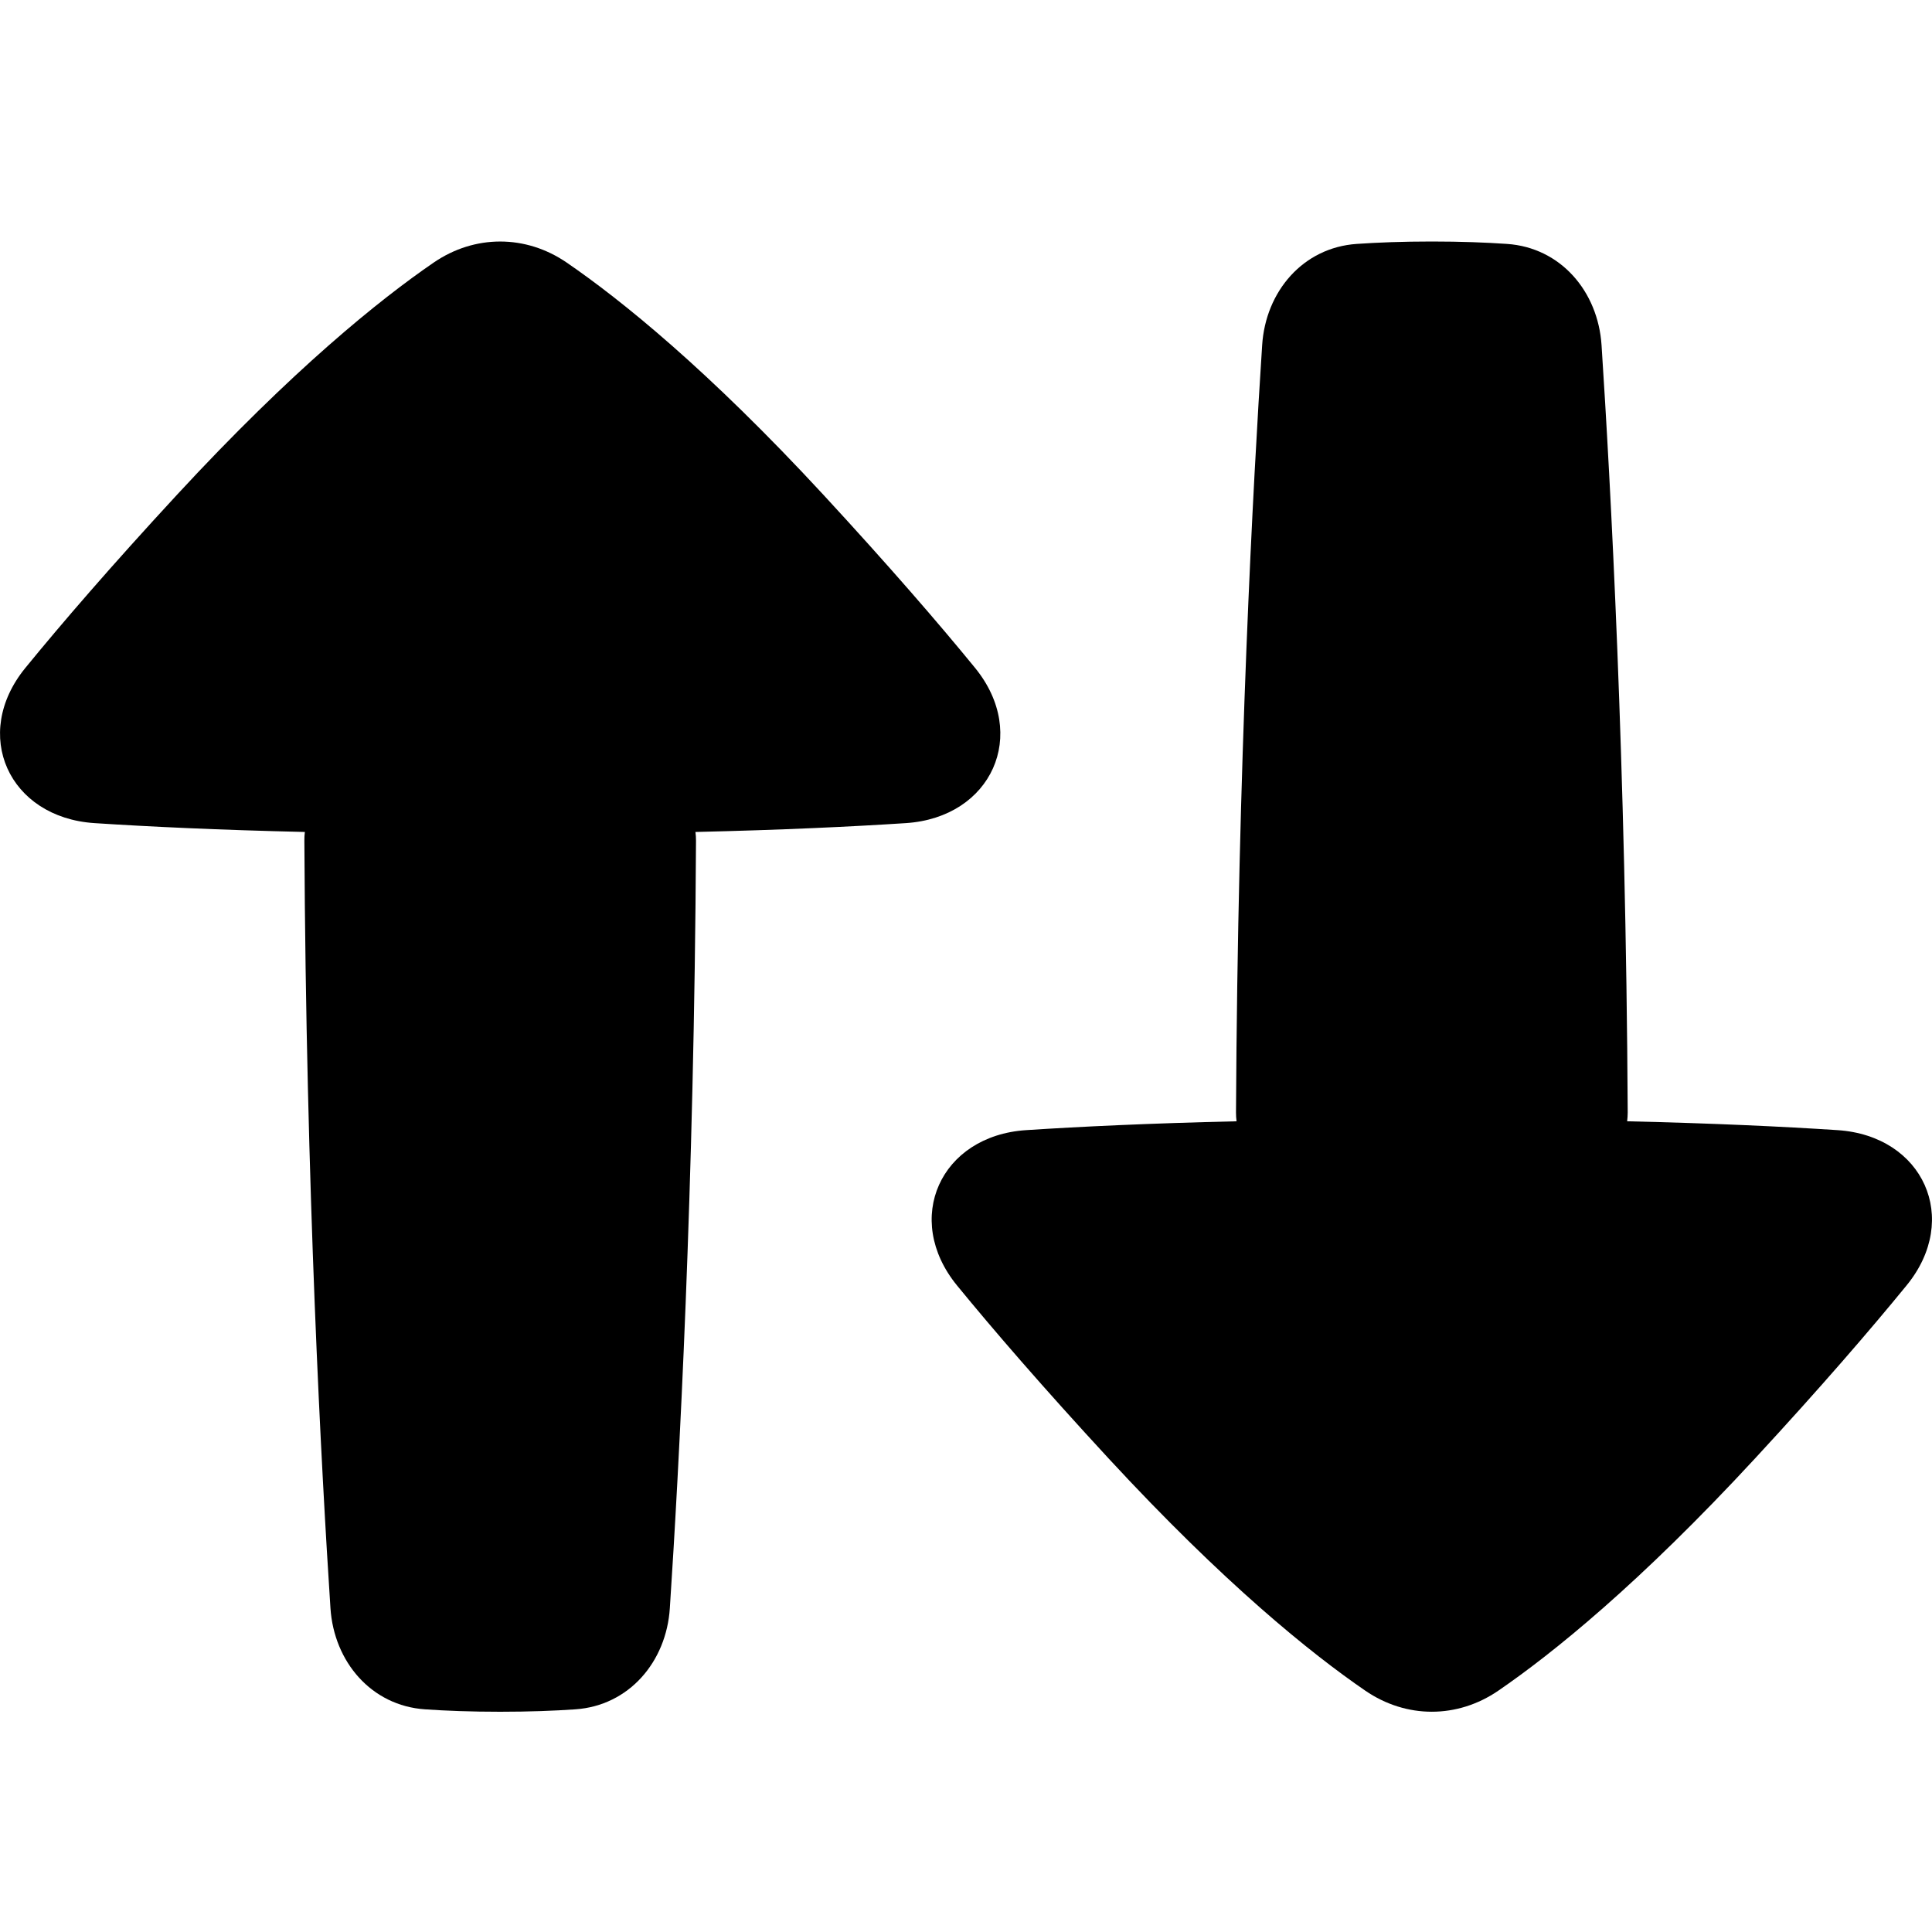
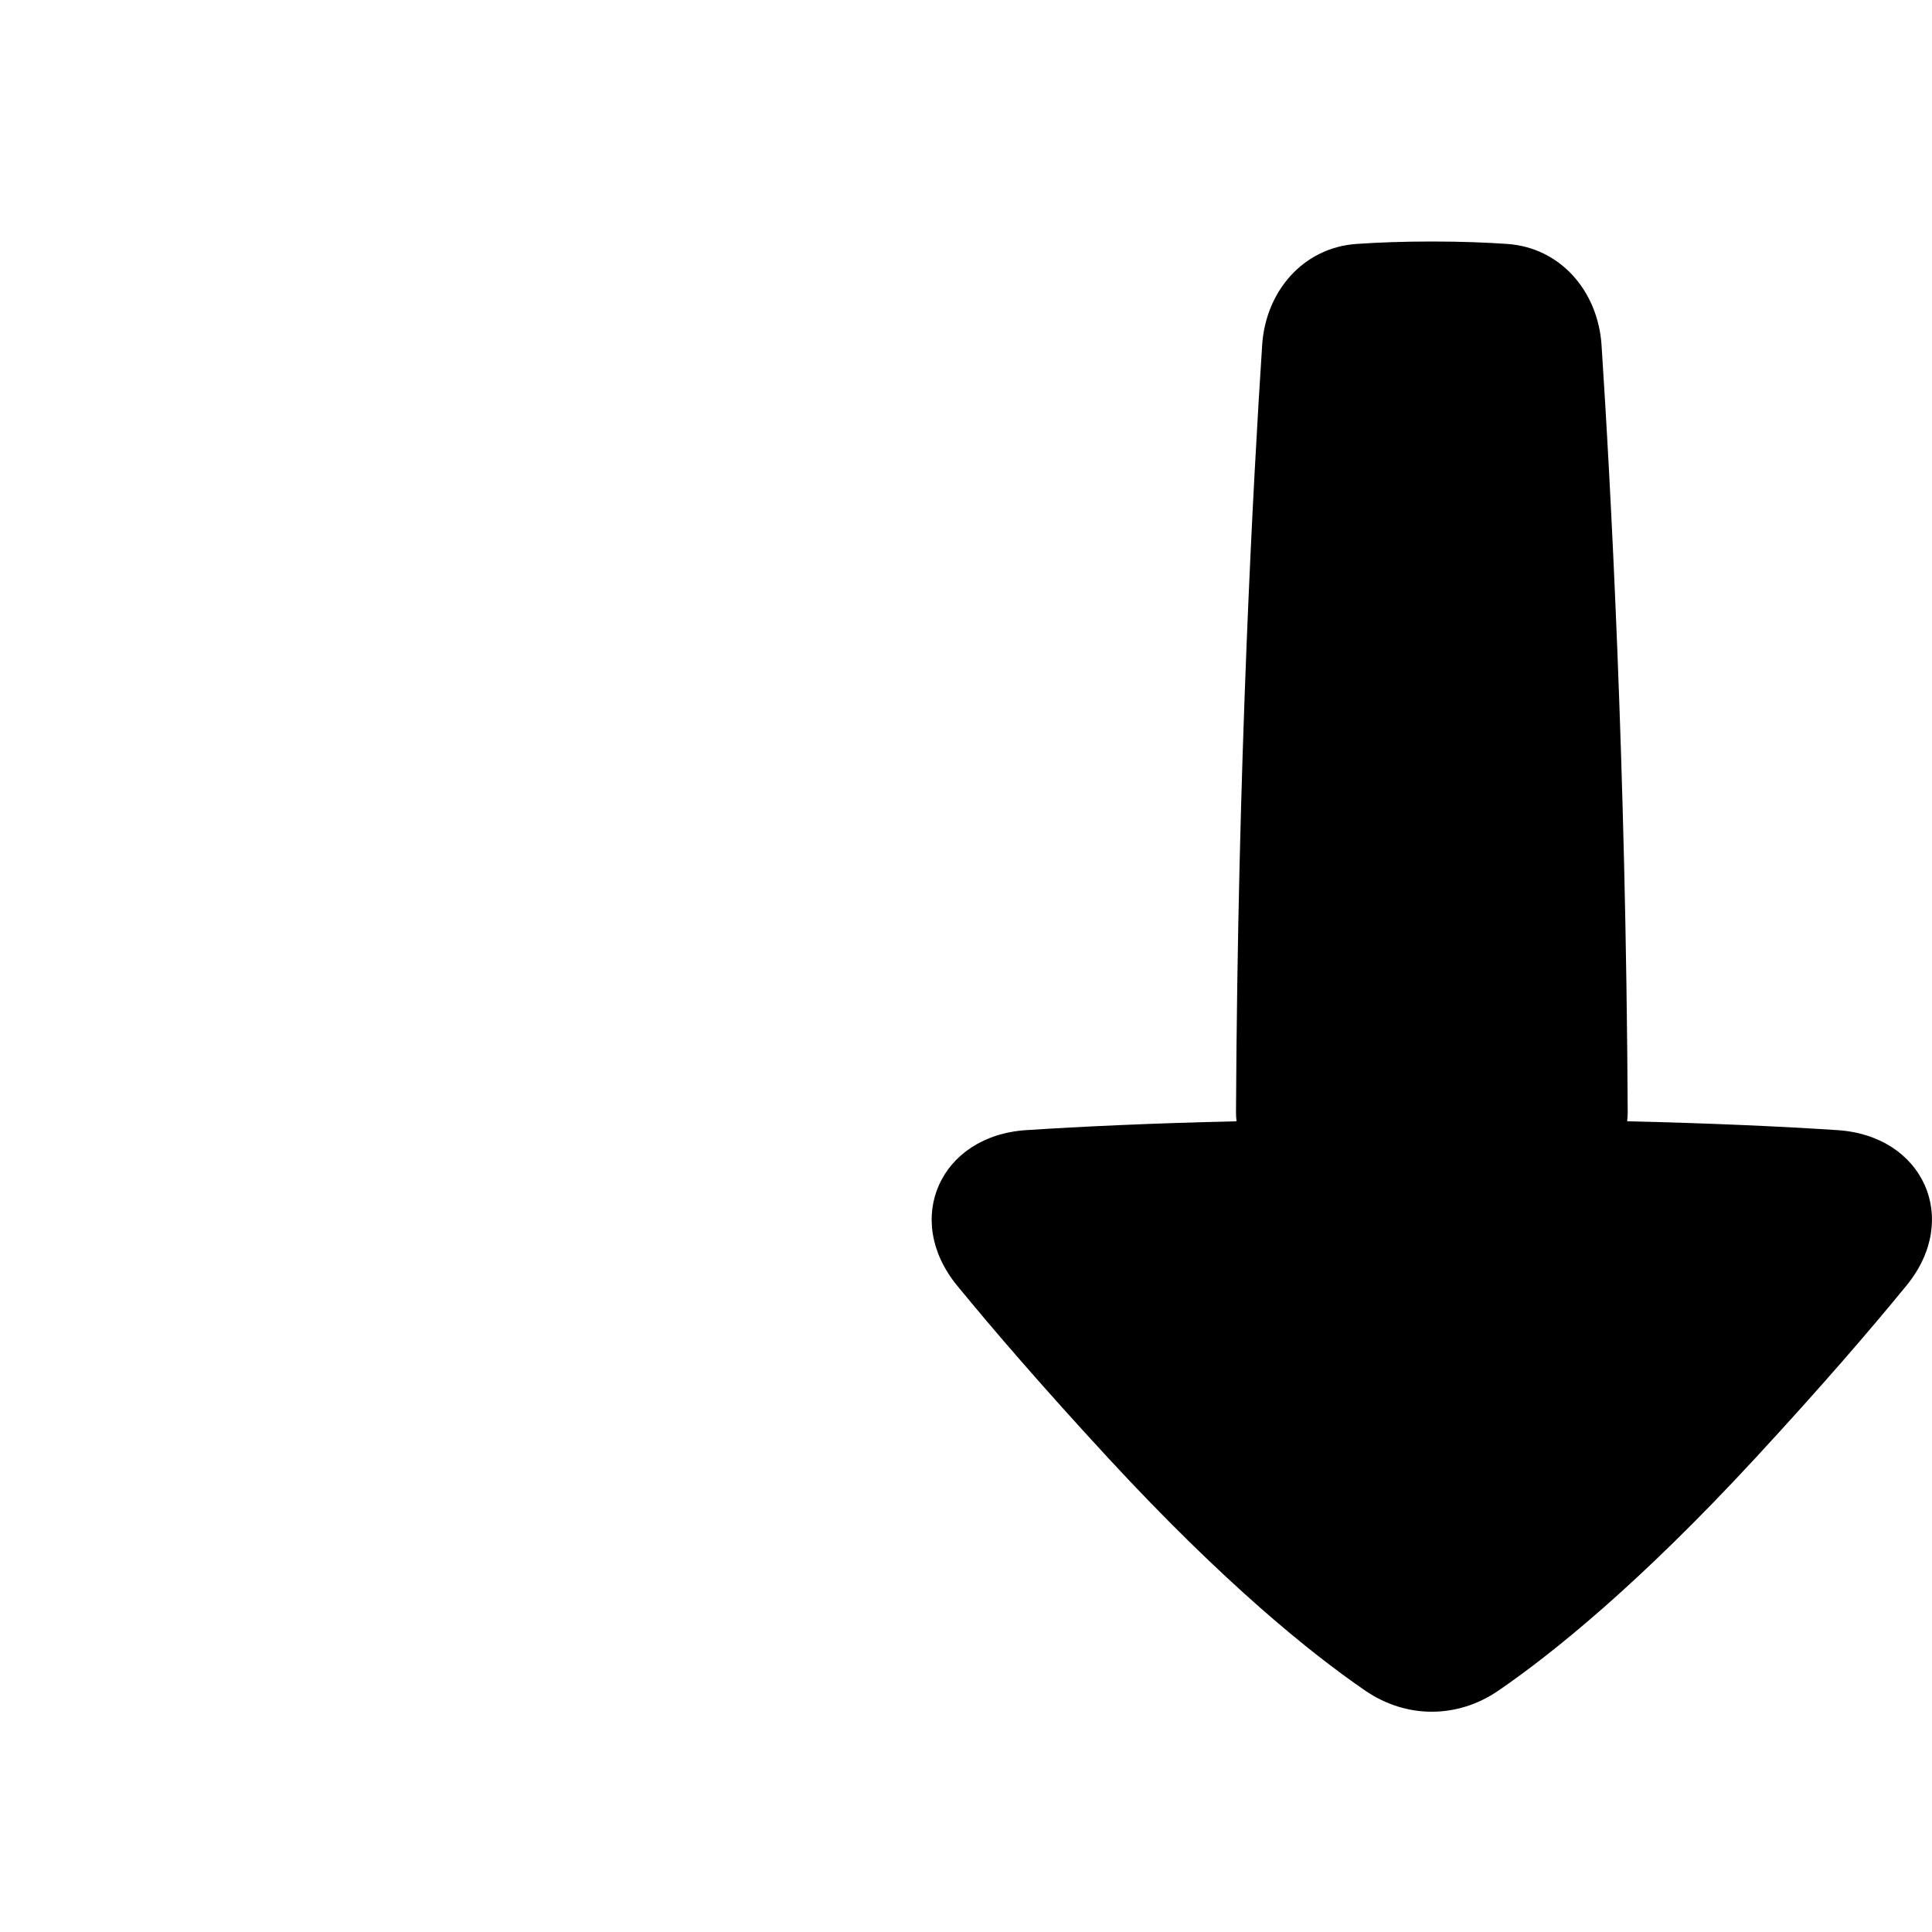
<svg xmlns="http://www.w3.org/2000/svg" width="24" height="24" viewBox="0 0 24 24" fill="none">
  <g clip-path="url(#clip0_11173_1698)">
    <path d="M23.685 15.967C24.36 15.141 23.892 14.109 22.827 14.039C22.153 13.995 21.293 13.954 20.213 13.929C20.217 13.893 20.22 13.857 20.22 13.82C20.198 9.499 20.006 5.985 19.895 4.287C19.851 3.62 19.387 3.075 18.72 3.03C18.459 3.012 18.15 3 17.787 3C17.424 3 17.114 3.012 16.854 3.03C16.187 3.075 15.722 3.62 15.679 4.287C15.568 5.985 15.376 9.499 15.354 13.82C15.354 13.857 15.356 13.893 15.361 13.929C14.281 13.954 13.421 13.995 12.746 14.039C11.682 14.109 11.213 15.141 11.888 15.968C12.343 16.524 12.955 17.233 13.77 18.116C15.208 19.672 16.285 20.539 16.96 21.002C17.469 21.351 18.104 21.351 18.613 21.002C19.288 20.539 20.365 19.672 21.803 18.116C22.619 17.233 23.23 16.524 23.685 15.967Z" fill="black" />
-     <path d="M0.315 8.297C-0.36 9.123 0.108 10.155 1.173 10.225C1.847 10.269 2.707 10.31 3.787 10.335C3.783 10.371 3.78 10.407 3.781 10.444C3.802 14.765 3.994 18.279 4.105 19.977C4.149 20.644 4.613 21.189 5.28 21.234C5.54 21.252 5.85 21.264 6.213 21.264C6.576 21.264 6.886 21.252 7.146 21.234C7.813 21.189 8.278 20.644 8.321 19.977C8.433 18.279 8.624 14.765 8.646 10.444C8.646 10.407 8.644 10.371 8.639 10.335C9.719 10.31 10.579 10.269 11.254 10.225C12.318 10.155 12.787 9.123 12.112 8.296C11.657 7.739 11.045 7.031 10.23 6.148C8.792 4.592 7.715 3.725 7.04 3.262C6.531 2.913 5.896 2.913 5.387 3.262C4.712 3.725 3.635 4.592 2.197 6.148C1.381 7.031 0.77 7.74 0.315 8.297Z" fill="black" />
  </g>
  <defs>
    <clipPath id="clip0_11173_1698">
      <rect width="24" height="24" fill="white" />
    </clipPath>
  </defs>
</svg>